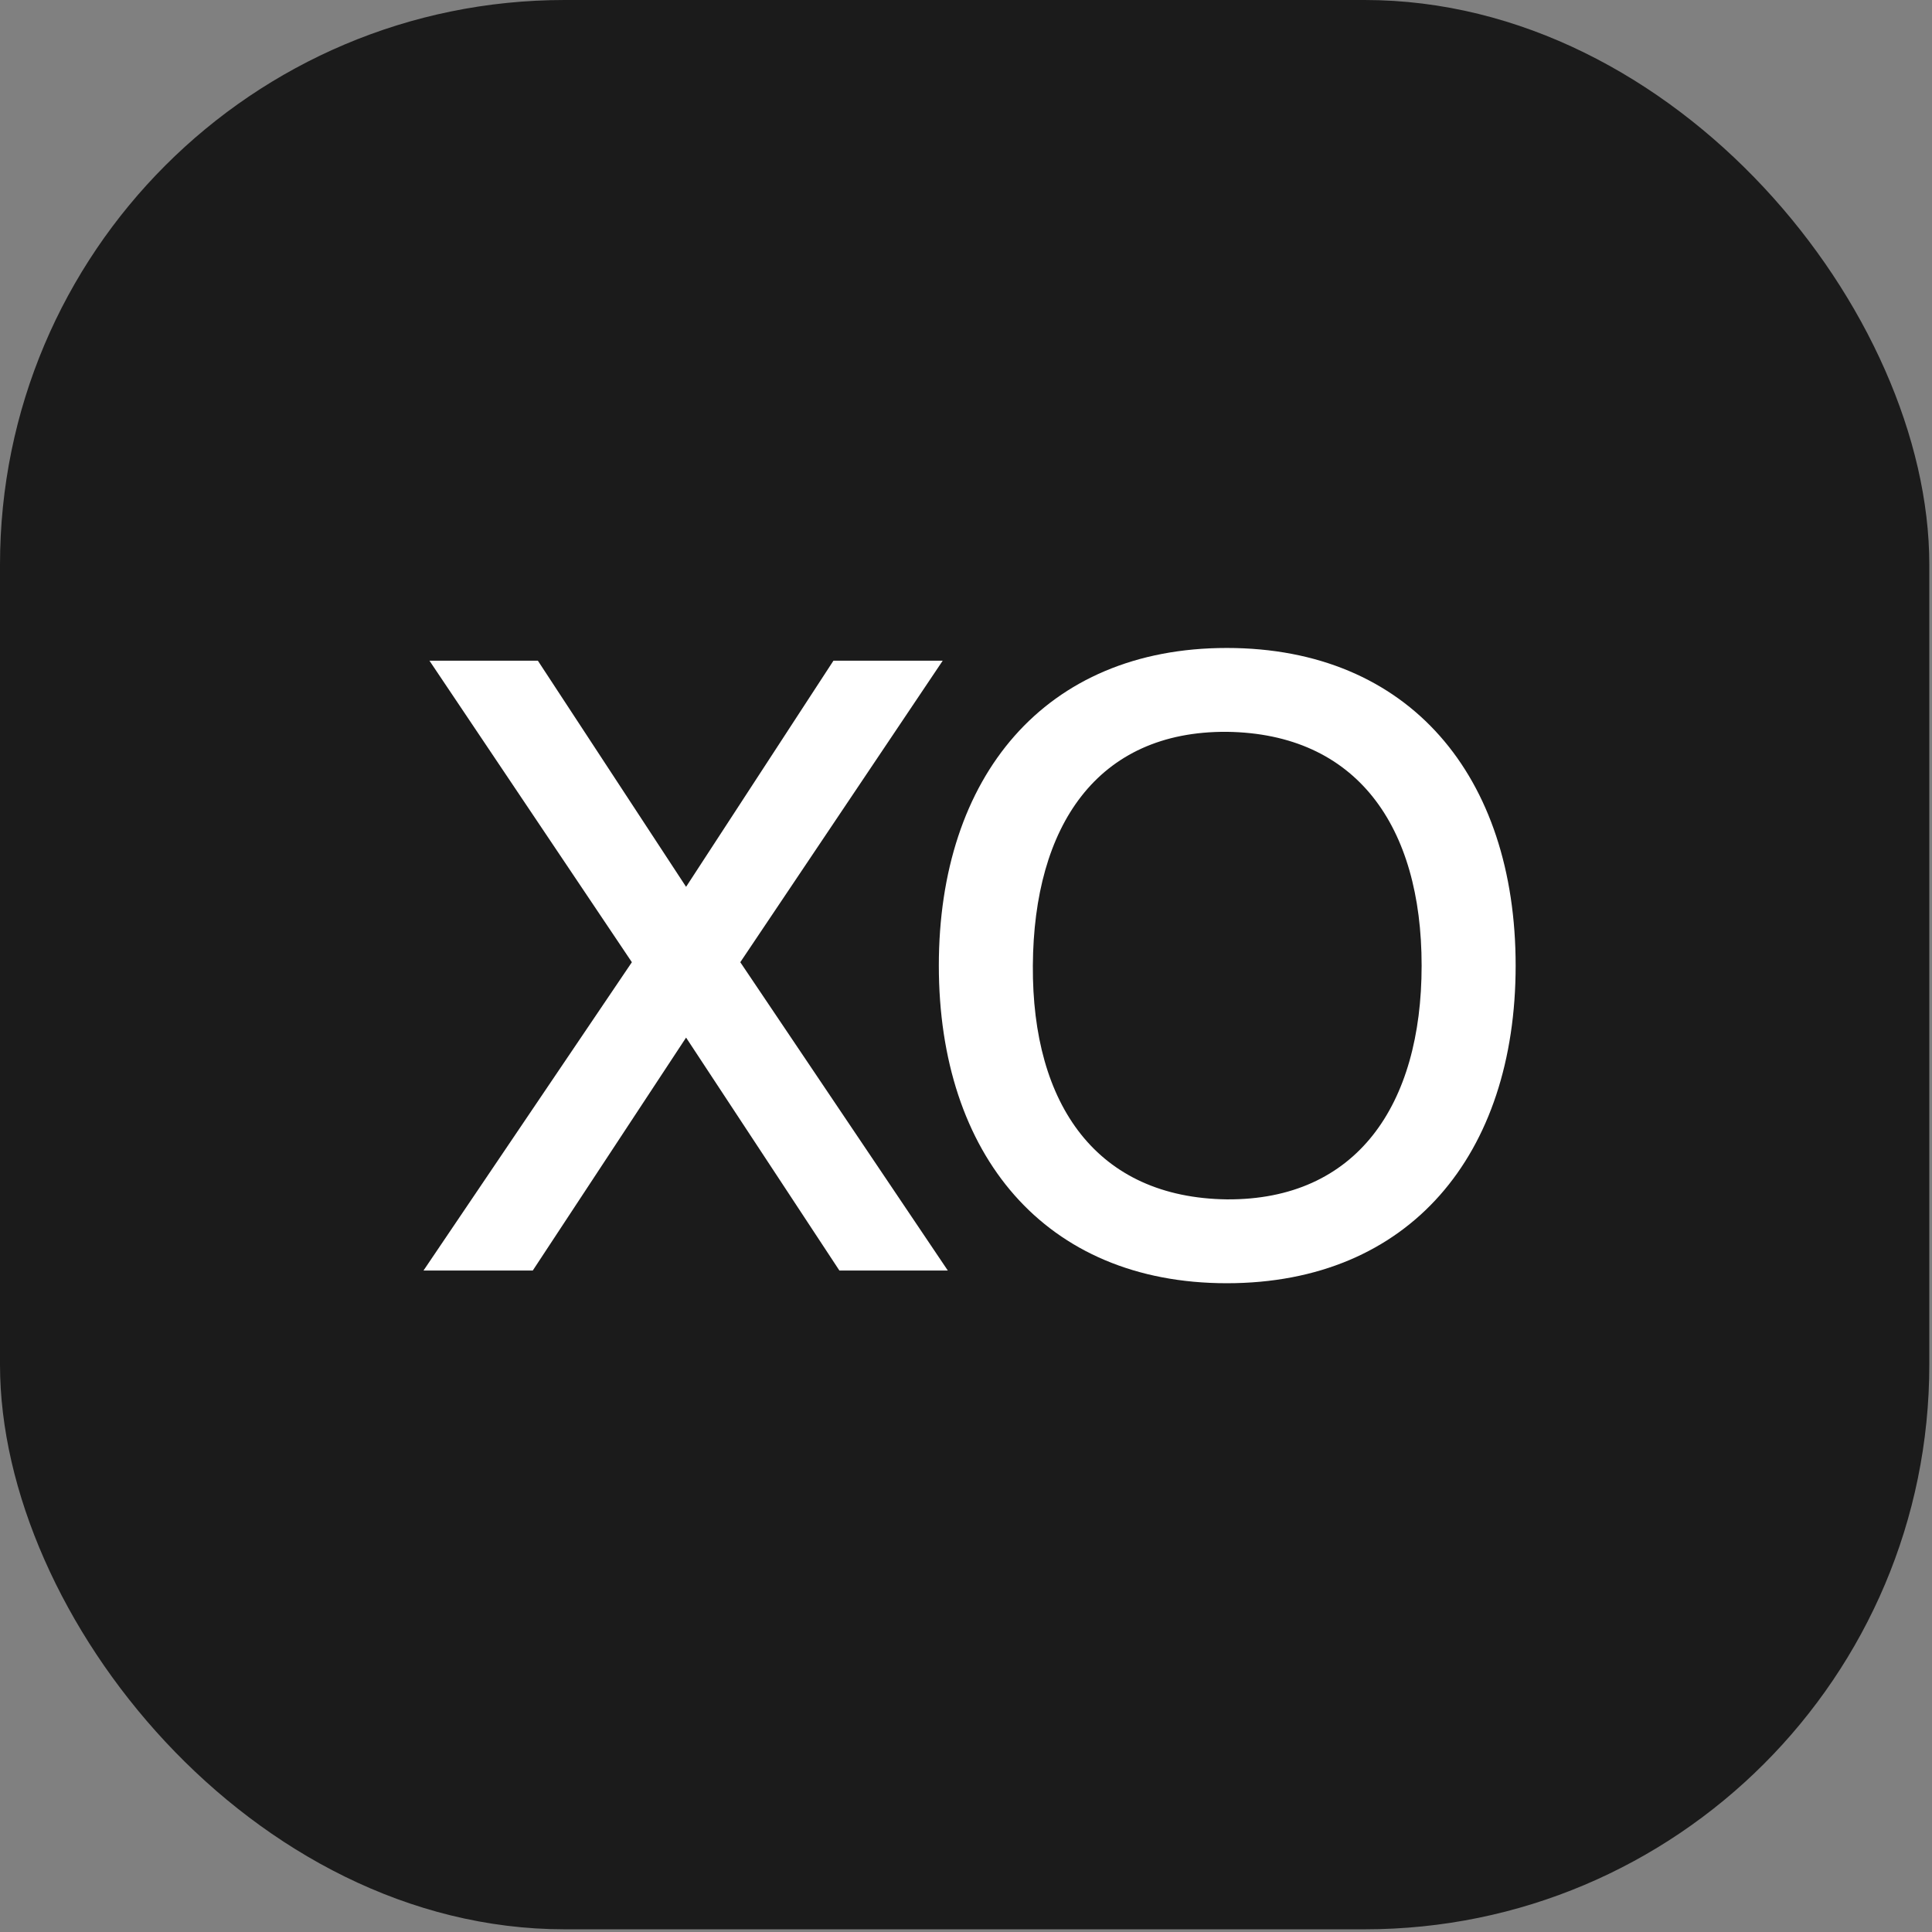
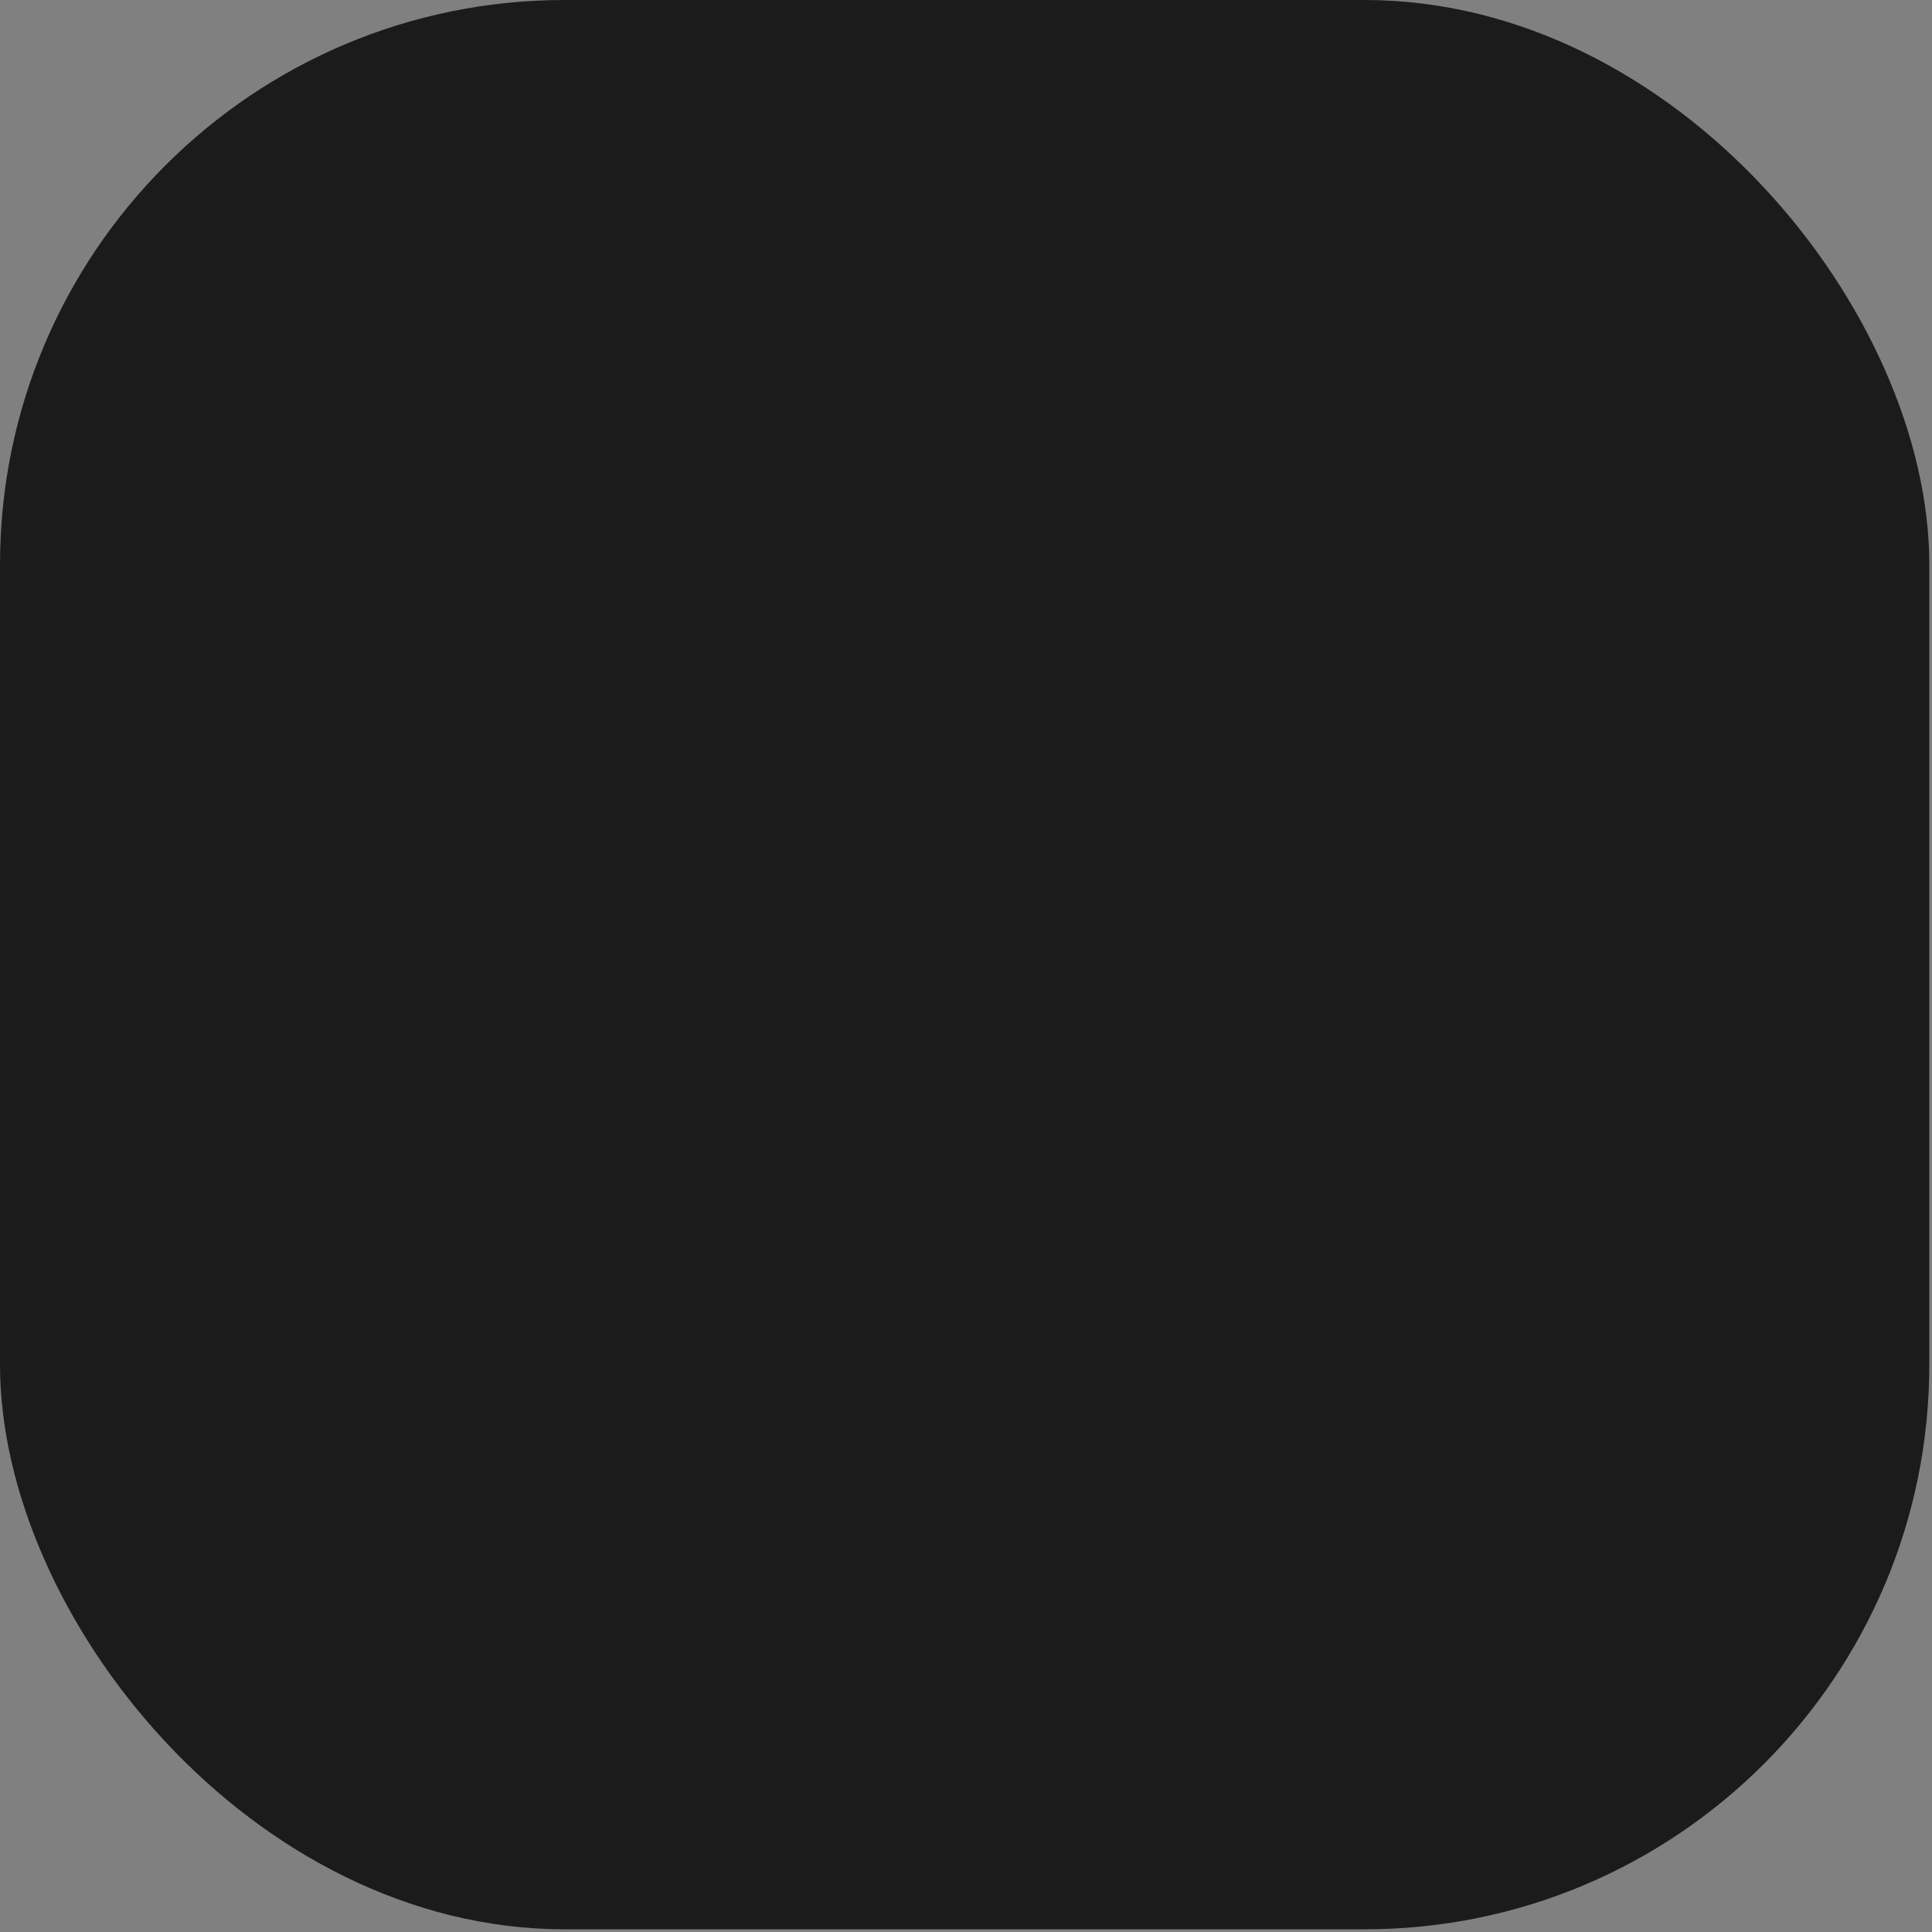
<svg xmlns="http://www.w3.org/2000/svg" width="464" height="464" viewBox="0 0 464 464" fill="none">
  <rect x="0" y="0" width="464" height="464" fill="#808080" stroke="none" />
  <rect width="463.354" height="463.354" rx="135.616" fill="#1B1B1B" />
-   <path d="M294.639 308.187C250.903 308.187 225.475 277.266 225.475 231.903C225.475 186.539 250.903 155.619 294.639 155.619C338.578 155.619 364.006 186.539 364.006 231.903C364.006 277.266 338.578 308.187 294.639 308.187ZM294.639 288.048C325.762 288.251 341.426 265.468 341.426 231.903C341.426 198.338 325.762 176.165 294.639 175.758C263.515 175.555 248.258 198.338 248.055 231.903C247.851 265.468 263.515 287.641 294.639 288.048Z" fill="white" />
-   <path d="M101.712 305.136L151.754 231.09L103.136 158.671H129.174L164.773 212.985L200.169 158.671H226.411L177.792 231.09L227.631 305.136H201.593L164.773 249.194L127.954 305.136H101.712Z" fill="white" />
</svg>